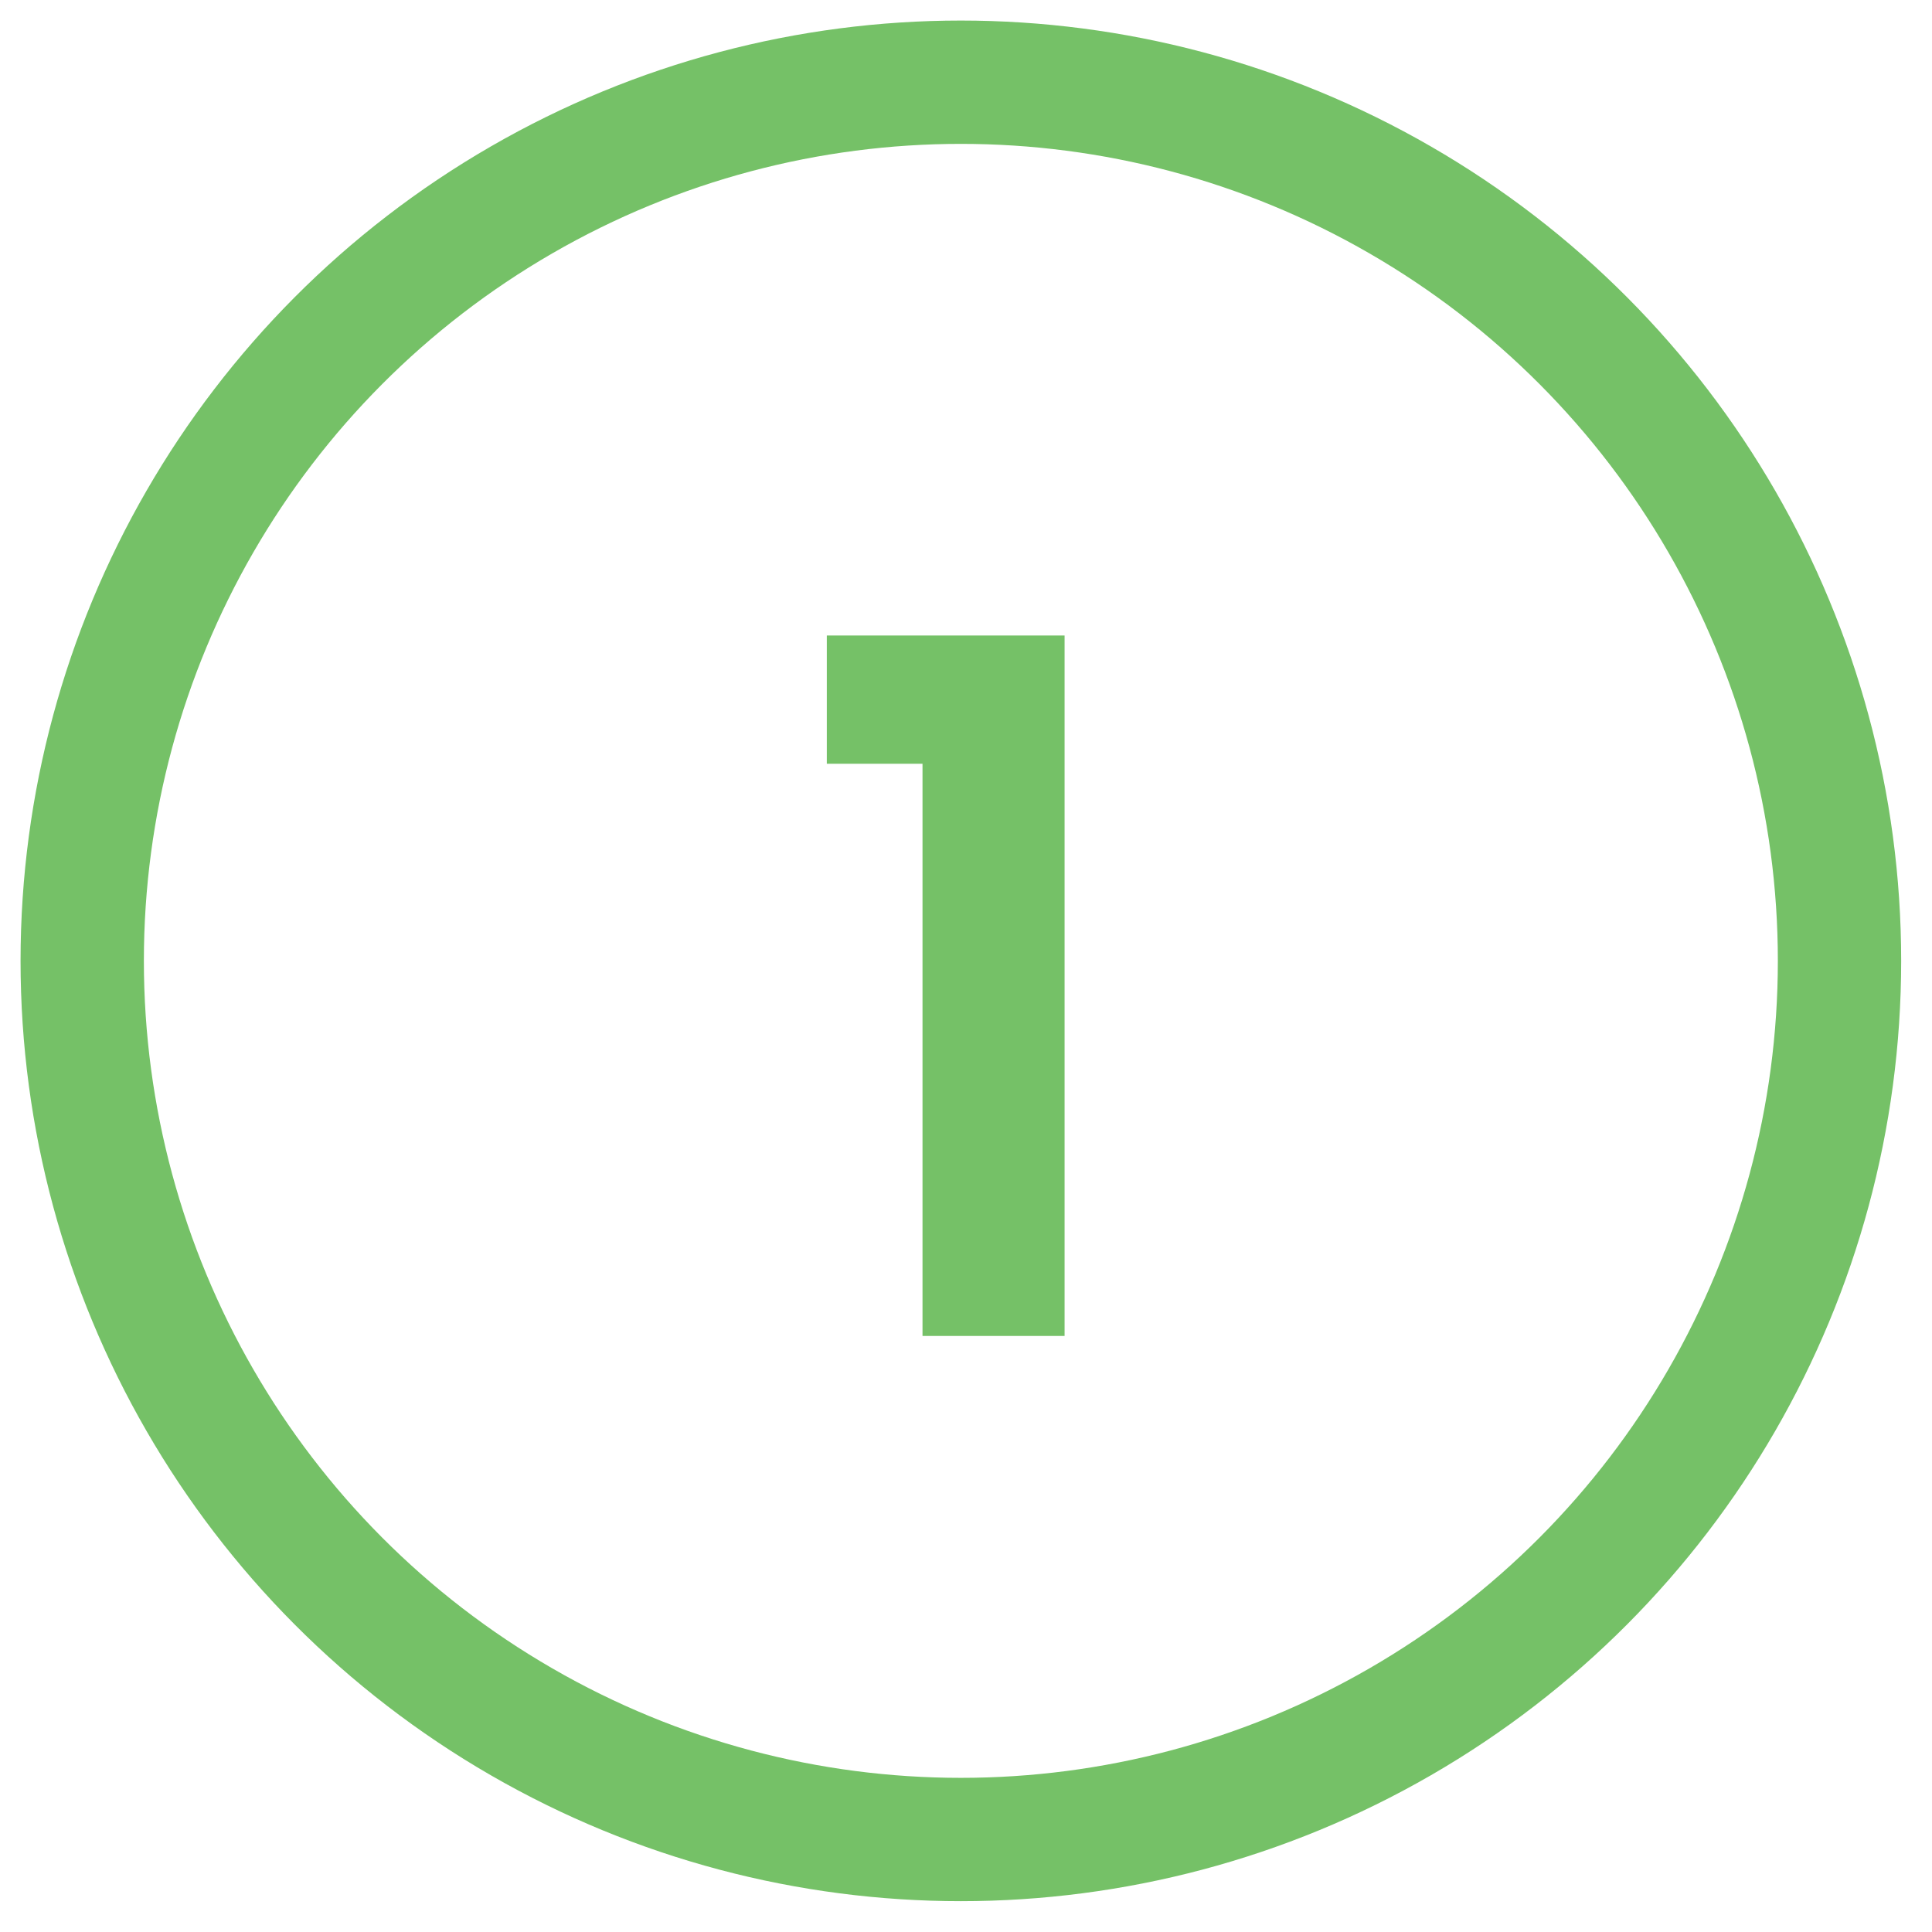
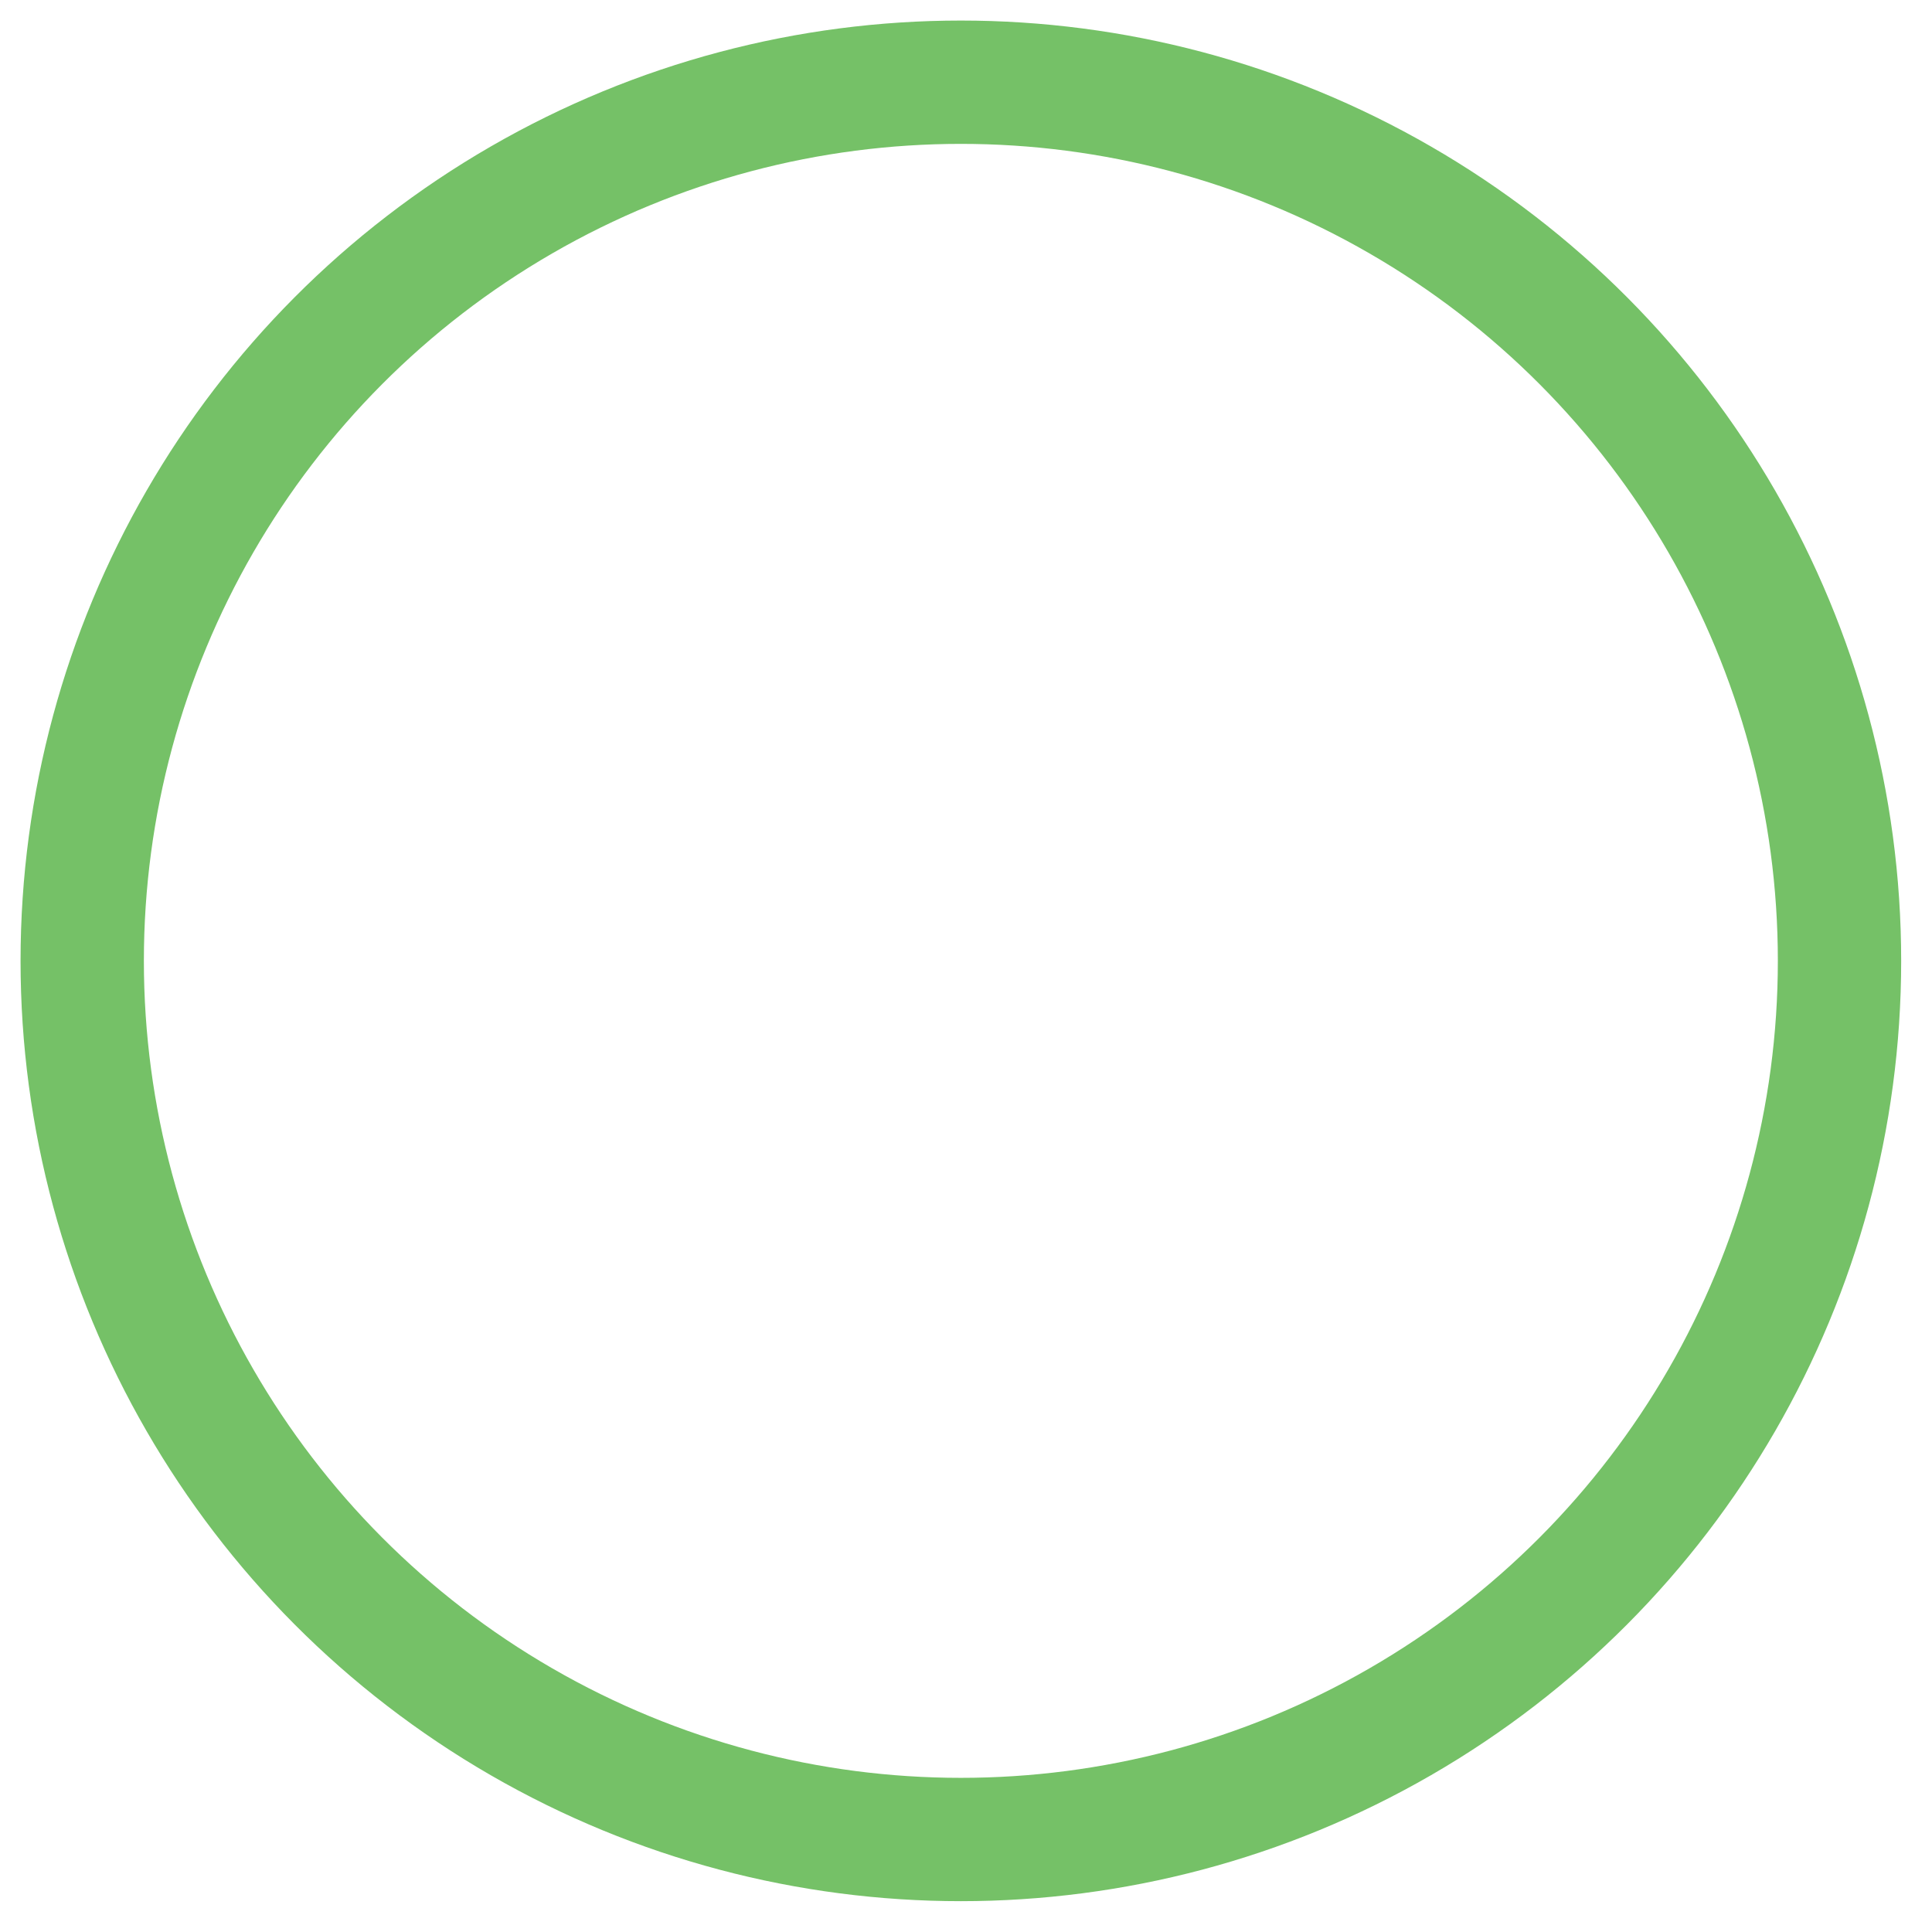
<svg xmlns="http://www.w3.org/2000/svg" width="47" height="47" viewBox="0 0 47 47" fill="none">
-   <path d="M20.114 18.58V15.46H25.898V32.5H22.442V18.58H20.114Z" fill="#75C167" />
  <circle cx="23.375" cy="23.375" r="21.375" stroke="#75C167" stroke-width="3" />
</svg>